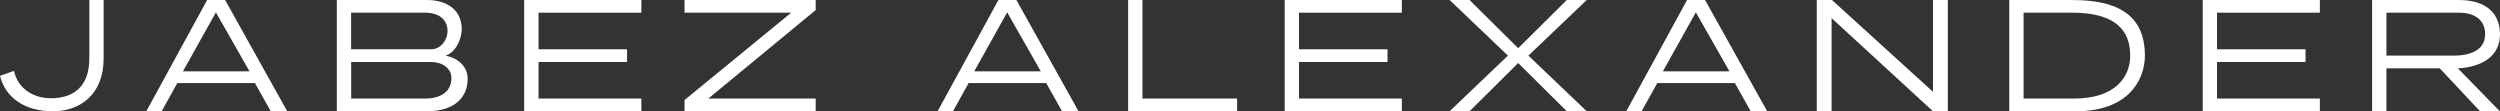
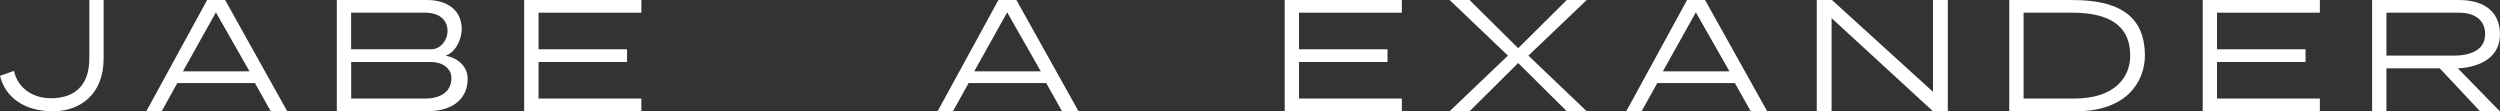
<svg xmlns="http://www.w3.org/2000/svg" id="Layer_2" data-name="Layer 2" viewBox="0 0 637 28.35">
  <rect x="0" y="0" width="637" height="28.35" fill="#333333" stroke="none" />
  <defs>
    <style>
      .cls-1 {
        fill: #fff;
      }
    </style>
  </defs>
  <g id="Layer_1-2" data-name="Layer 1">
    <g>
      <path class="cls-1" d="M22.76,14.91c0,7.47-4.41,10.12-9.74,10.12s-8.69-3.19-9.45-6.97l-3.57,1.26c1.3,5.29,5.96,9.03,13.48,9.03,6.93,0,12.93-4.28,12.93-13.44V0h-3.65v14.91Z" />
      <path class="cls-1" d="M52.78,0l-15.5,28.35h3.91l3.99-7.18h19.78l4.03,7.18h4.2L57.36,0h-4.58ZM46.61,18.18l8.4-15.03,8.57,15.03h-16.97Z" />
      <path class="cls-1" d="M113.58,14.17c2.65-.92,4.07-4.35,4.07-6.78,0-4.41-3.23-7.39-8.9-7.39h-22.93v28.35h22.93c7.14,0,10.41-3.61,10.41-8.23,0-3.02-2.18-5.23-5.59-5.94ZM89.48,3.23h18.81c3.53,0,5.75,1.72,5.75,4.75,0,2.1-1.68,4.58-4.2,4.58h-20.37V3.23ZM108.29,25.11h-18.81v-9.32h20.37c2.81,0,5.17,1.6,5.17,4.07,0,3.23-2.35,5.25-6.72,5.25Z" />
      <polygon class="cls-1" points="133.56 28.35 163.42 28.35 163.42 25.11 137.22 25.11 137.22 15.79 159.77 15.79 159.77 12.56 137.22 12.56 137.22 3.23 163.42 3.23 163.42 0 133.56 0 133.56 28.35" />
      <polygon class="cls-1" points="327.34 28.35 357.19 28.35 357.19 25.11 330.99 25.11 330.99 15.79 353.54 15.79 353.54 12.56 330.99 12.56 330.99 3.23 357.19 3.23 357.19 0 327.34 0 327.34 28.35" />
      <polygon class="cls-1" points="561.25 28.35 591.1 28.35 591.1 25.11 564.9 25.11 564.9 15.79 587.45 15.79 587.45 12.56 564.9 12.56 564.9 3.23 591.1 3.23 591.1 0 561.25 0 561.25 28.35" />
-       <polygon class="cls-1" points="174.42 3.23 201.6 3.23 174.42 25.49 174.42 28.35 207.84 28.35 207.84 25.11 180.48 25.11 207.84 2.56 207.84 0 174.42 0 174.42 3.23" />
      <path class="cls-1" d="M254.4,0l-15.5,28.35h3.91l3.99-7.18h19.78l4.03,7.18h4.2l-15.83-28.35h-4.58ZM248.23,18.18l8.4-15.03,8.57,15.03h-16.97Z" />
-       <polygon class="cls-1" points="291.1 0 287.45 0 287.45 28.35 315.21 28.35 315.21 25.11 291.1 25.11 291.1 0" />
      <polygon class="cls-1" points="399.22 0 386.83 12.28 374.44 0 369.36 0 384.22 14.17 369.36 28.35 374.44 28.35 386.83 16.06 399.22 28.35 404.3 28.35 389.44 14.17 404.3 0 399.22 0" />
      <path class="cls-1" d="M429.87,0l-15.5,28.35h3.91l3.99-7.18h19.78l4.03,7.18h4.2l-15.83-28.35h-4.58ZM423.7,18.18l8.4-15.03,8.57,15.03h-16.97Z" />
      <polygon class="cls-1" points="492.52 23.39 466.78 0 462.91 0 462.91 28.35 466.69 28.35 466.69 4.62 492.52 28.35 496.3 28.35 496.3 0 492.52 0 492.52 23.39" />
      <path class="cls-1" d="M528,0h-16.04v28.35h17.01c13.19,0,17.55-7.85,17.55-14.19,0-11.3-8.36-14.15-18.52-14.15ZM528.5,25.11h-12.89V3.23h12.39c8.82,0,14.78,2.88,14.78,10.94,0,5.59-3.99,10.94-14.28,10.94Z" />
      <path class="cls-1" d="M637,8.82c0-5.42-3.49-8.82-10.5-8.82h-22.09v28.35h3.65v-10.94h13.59l10.26,10.94h5.04l-10.69-10.94c6.01-.29,10.73-3.04,10.73-8.59ZM608.06,14.17V3.23h18.39c4.41,0,6.76,2.06,6.76,5.5s-2.81,5.44-8.02,5.44h-17.13Z" />
    </g>
  </g>
</svg>